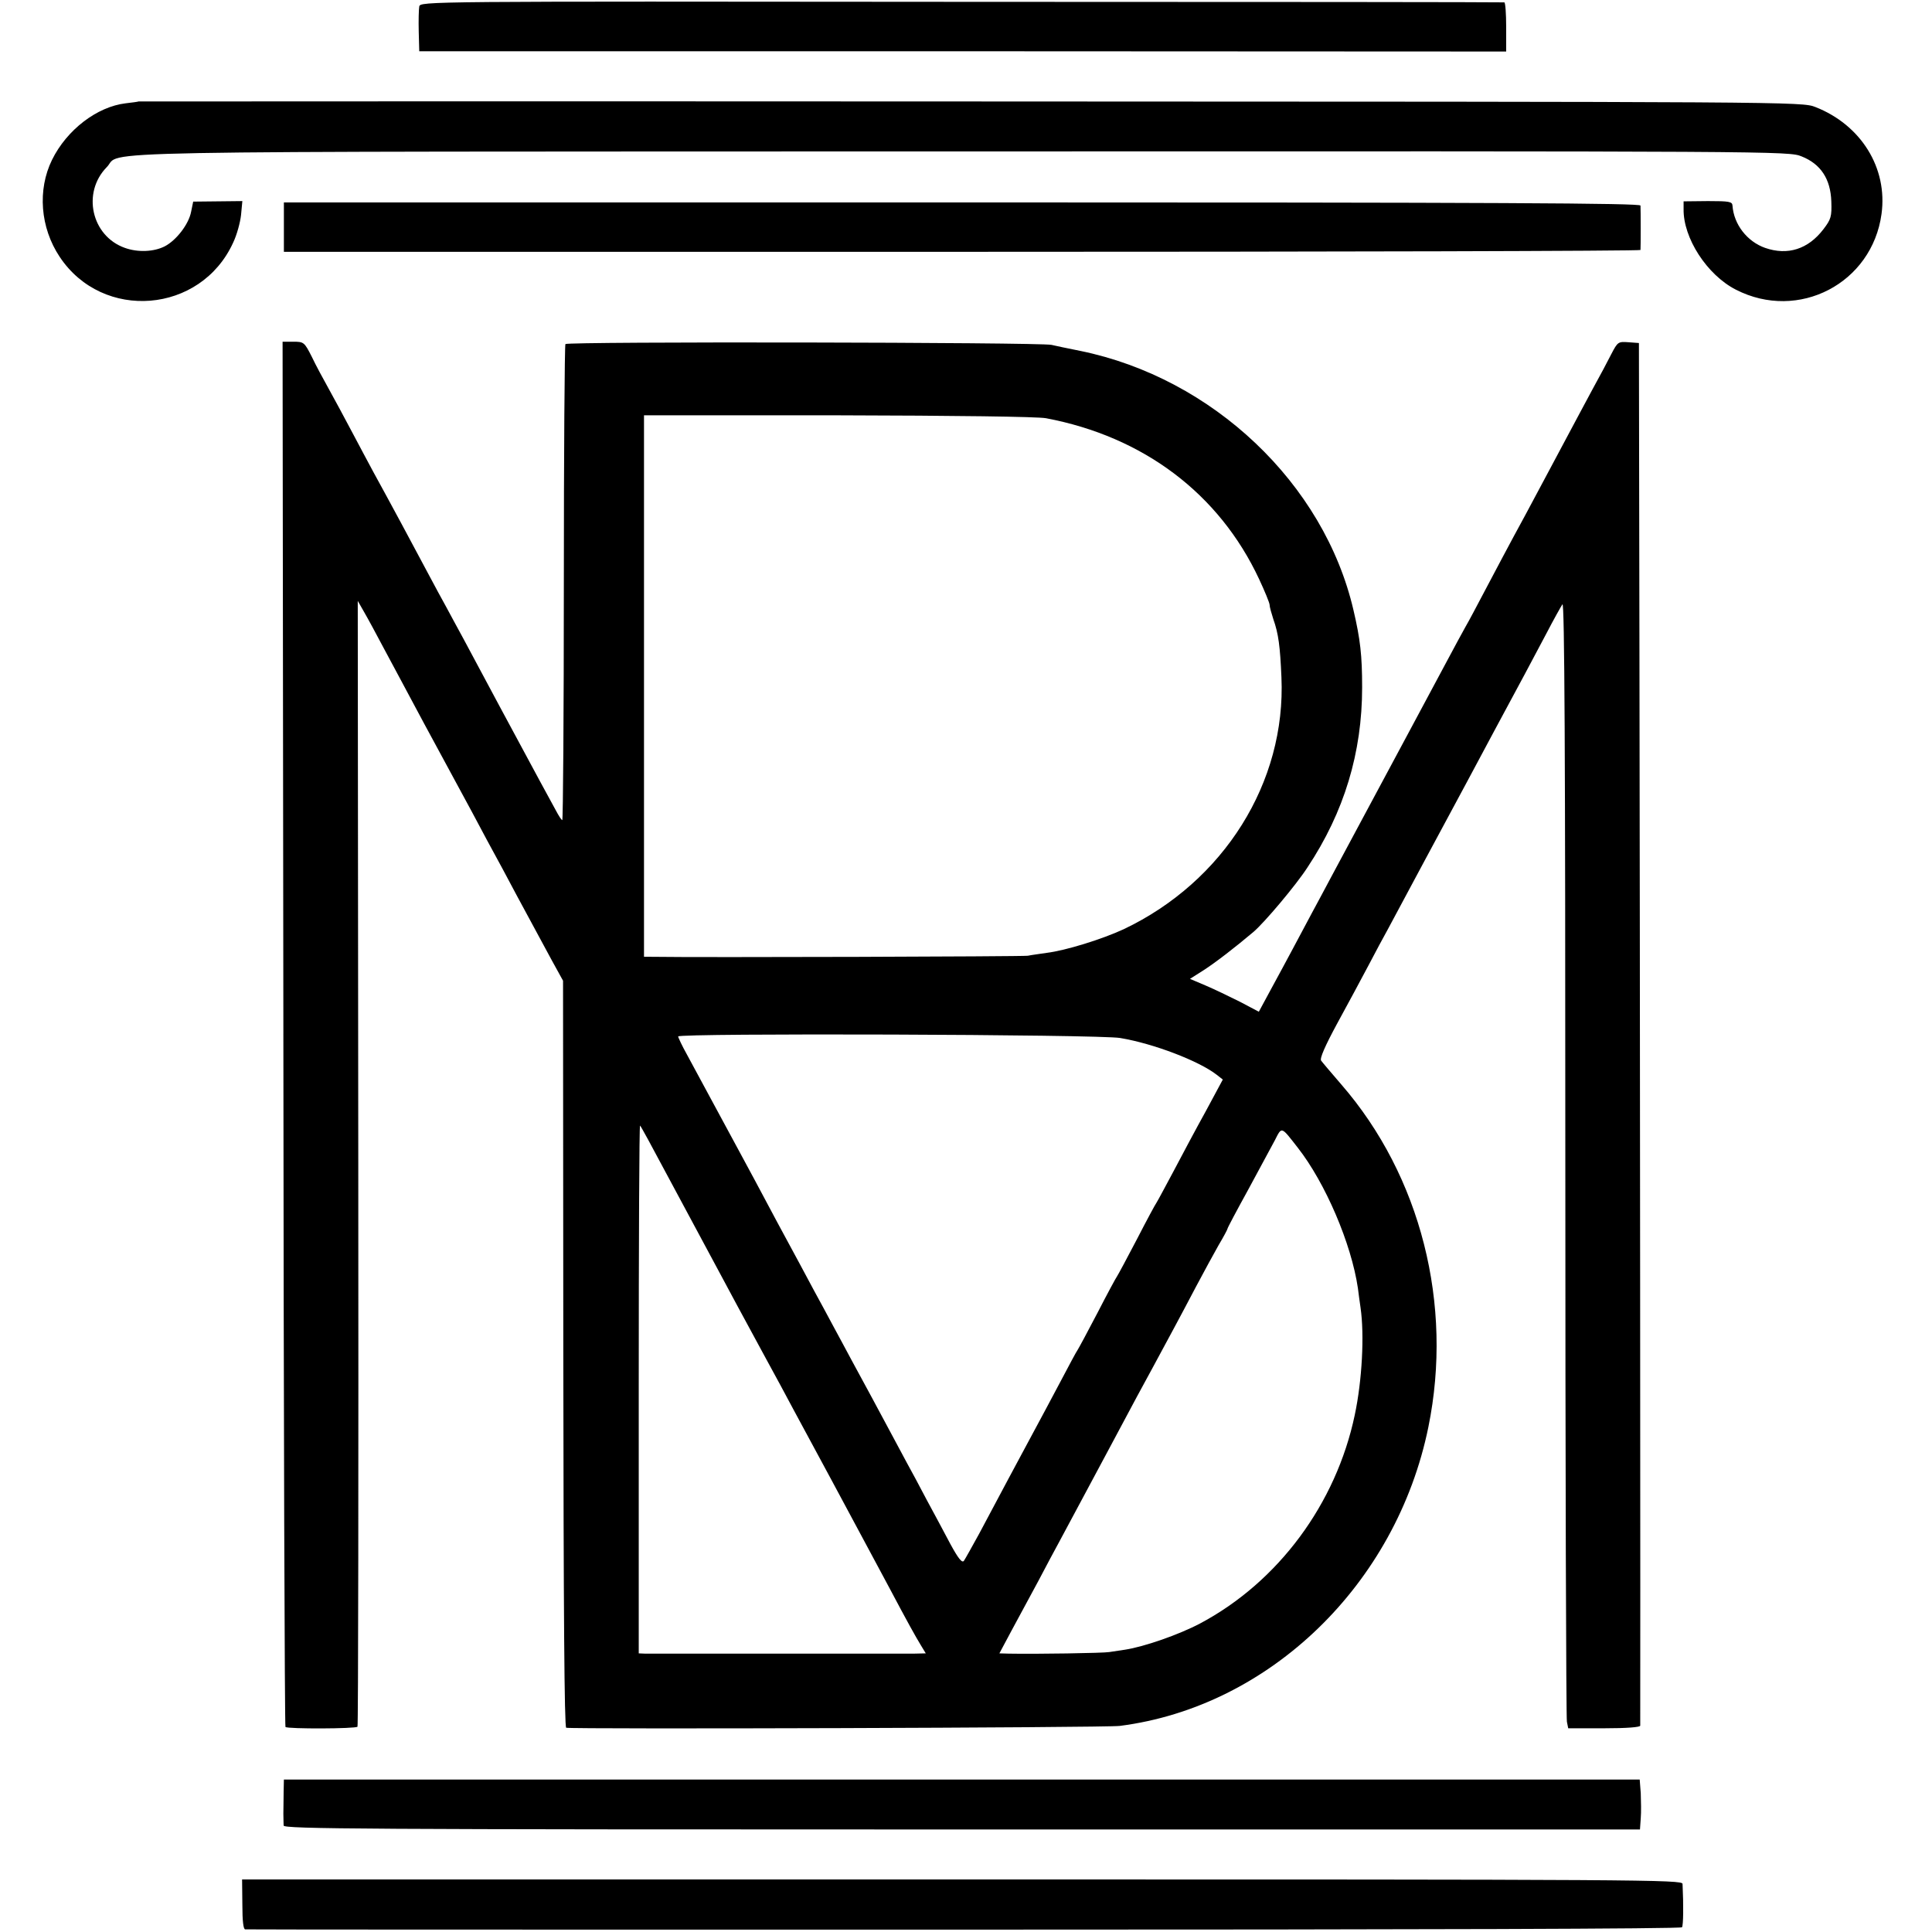
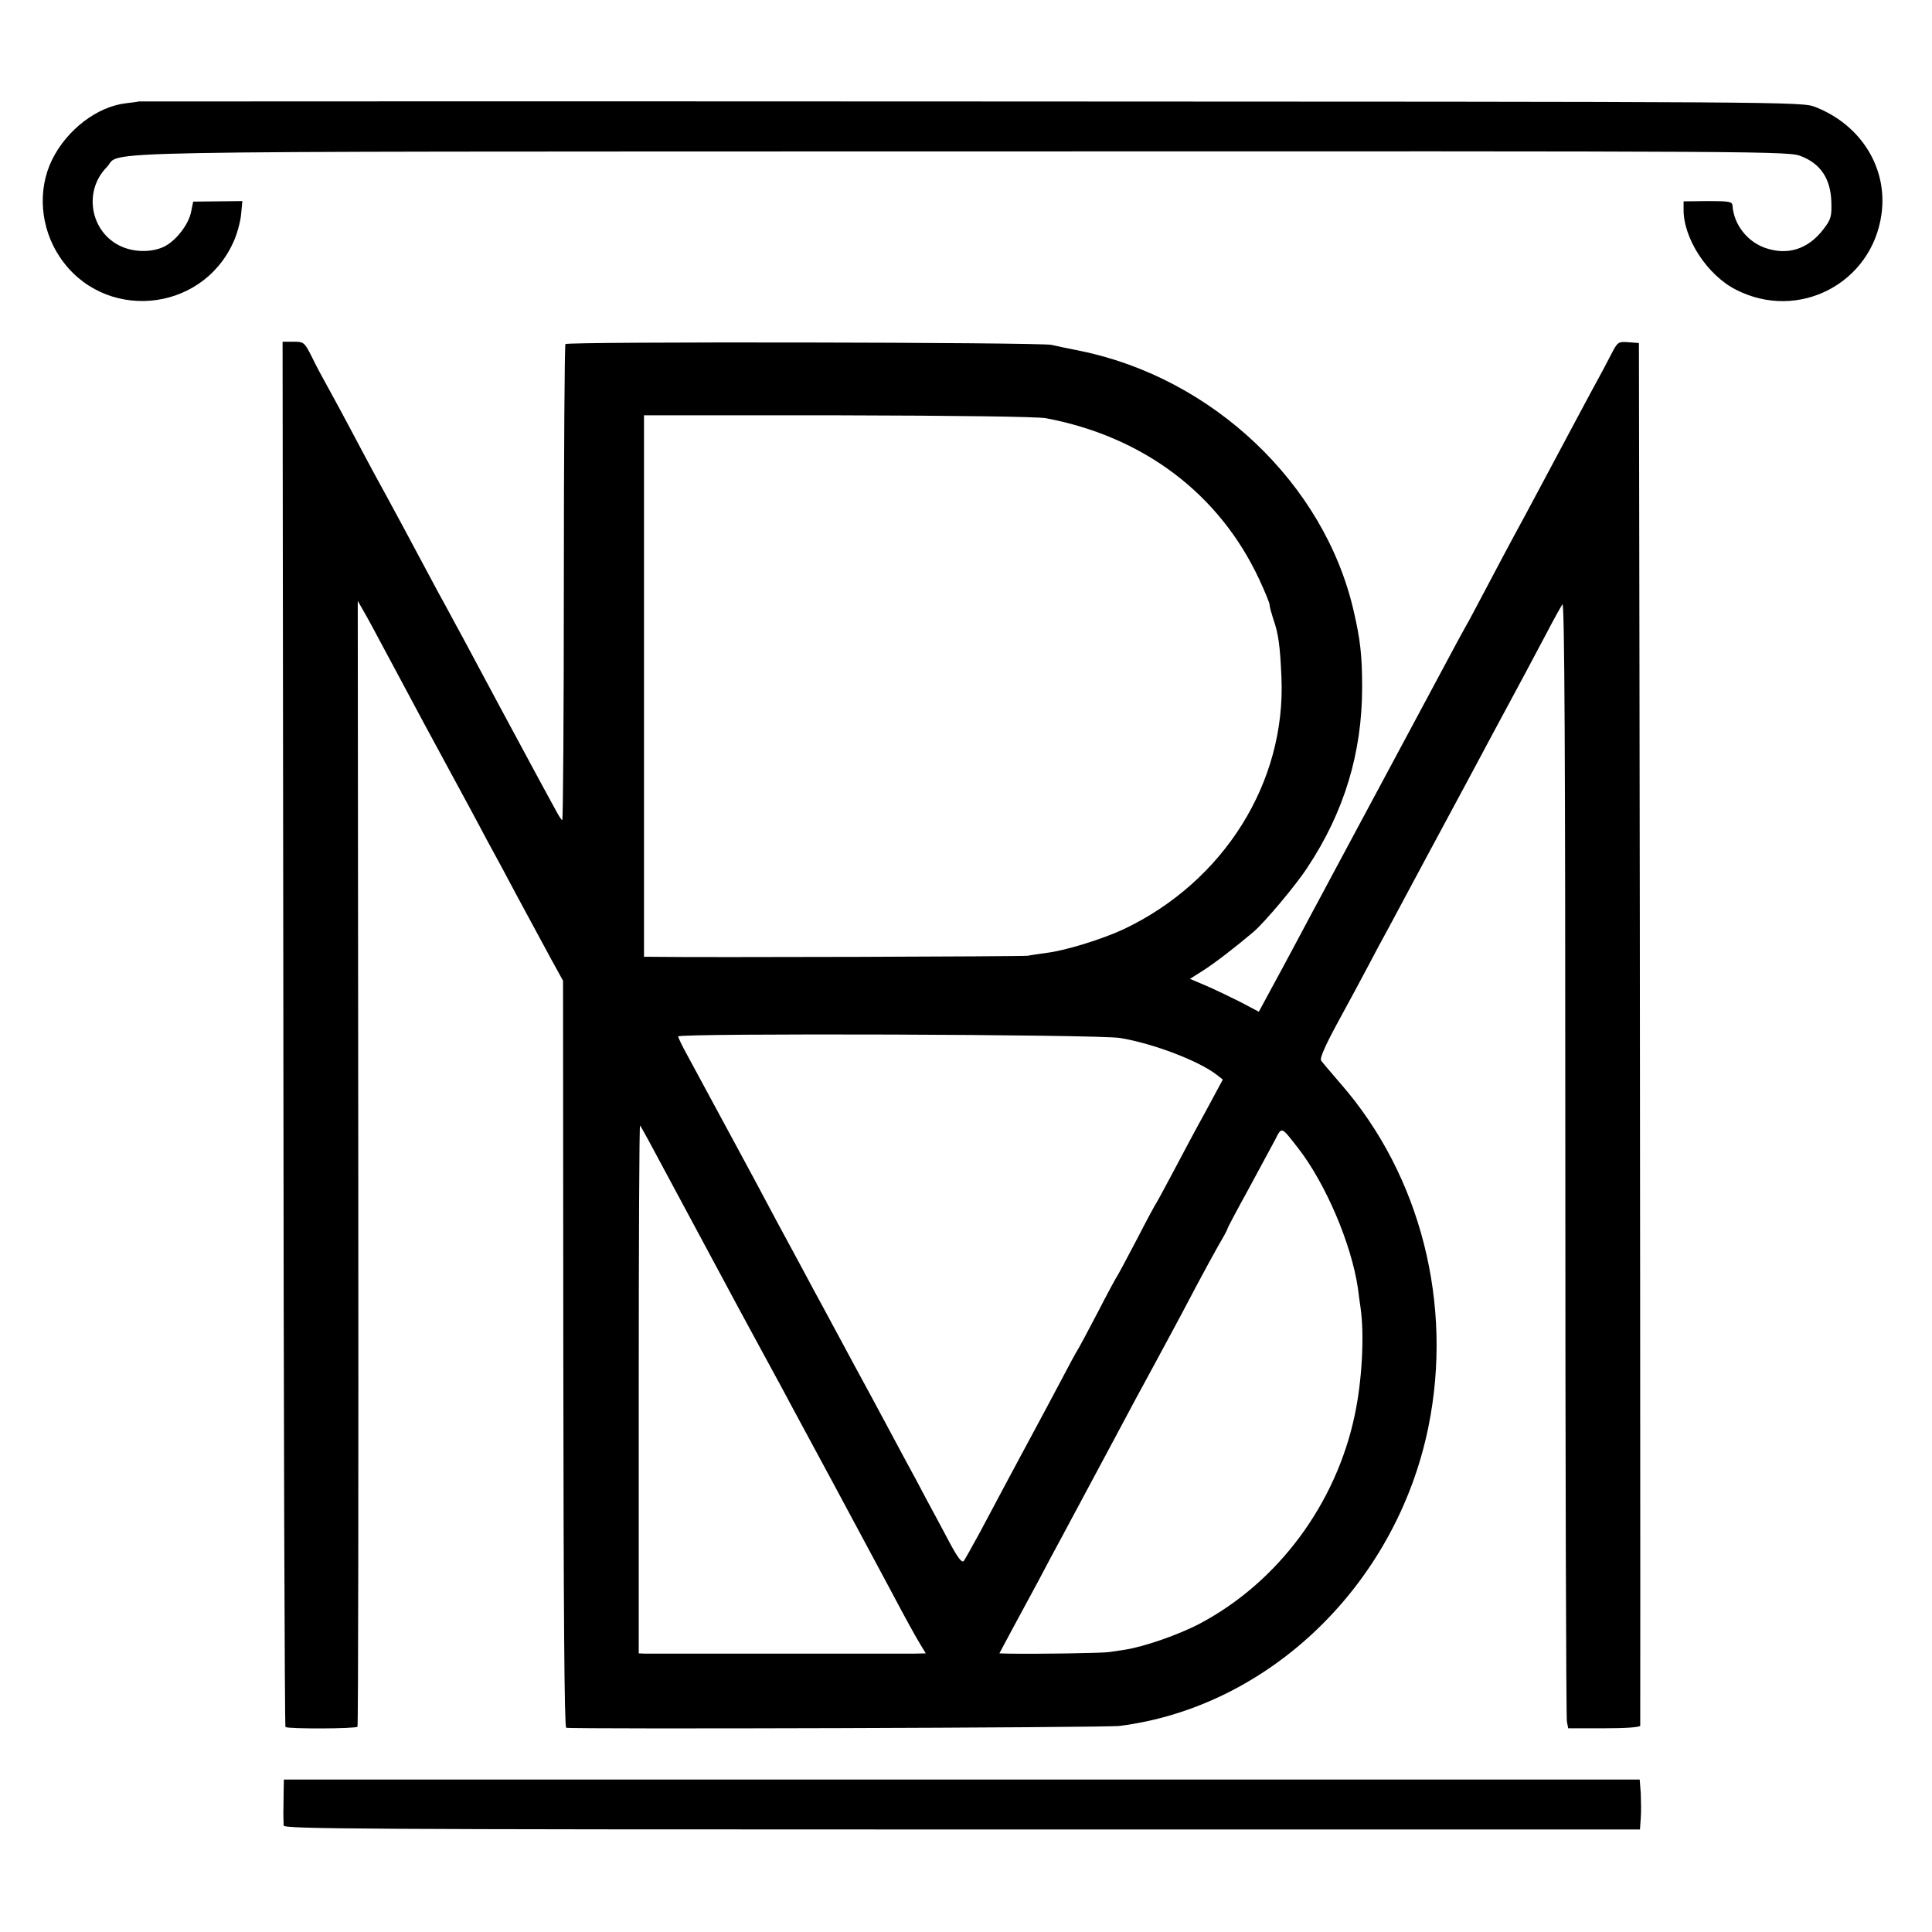
<svg xmlns="http://www.w3.org/2000/svg" version="1.0" width="735pt" height="735pt" viewBox="0 0 735 735" preserveAspectRatio="xMidYMid meet">
  <g transform="translate(0,735) scale(0.1,-0.1)" fill="#000000" stroke="none">
-     <path d="M1595 7325 c-2 -11 -3 -54 -2 -95 l2 -75 2068 0 2067 -1 0 93 c0 51 -3 93 -7 94 -5 1 -934 2 -2066 2 -2050 2 -2058 2 -2062 -18z" />
    <path d="M527 6964 c-1 -1 -23 -4 -49 -7 -109 -13 -224 -101 -280 -215 -56 -114 -45 -258 29 -369 164 -247 537 -216 660 54 14 29 27 77 30 105 l5 53 -93 -1 -94 -1 -8 -39 c-9 -47 -56 -108 -100 -131 -41 -21 -102 -24 -152 -6 -127 45 -164 210 -69 307 64 64 -211 59 3249 60 3127 1 3150 1 3199 -19 73 -29 110 -86 113 -171 2 -58 -1 -68 -30 -106 -58 -76 -136 -101 -222 -71 -68 24 -119 89 -124 161 -1 15 -12 17 -93 17 l-93 -1 0 -29 c-2 -110 89 -251 199 -307 238 -122 518 24 554 288 24 175 -78 339 -252 407 -51 20 -82 20 -3214 21 -1740 1 -3164 0 -3165 0z" />
-     <path d="M1080 6486 l0 -94 2580 0 c1419 0 2580 3 2581 7 1 9 1 154 0 169 -1 9 -524 12 -2581 12 l-2580 0 0 -94z" />
    <path d="M1078 3418 c1 -1448 5 -2635 8 -2638 8 -8 268 -7 274 1 3 4 4 969 3 2145 l-2 2138 24 -42 c14 -24 48 -87 76 -140 28 -53 97 -180 151 -282 55 -102 117 -216 138 -255 21 -38 67 -124 102 -190 36 -66 87 -160 113 -210 49 -91 59 -109 134 -248 l43 -78 1 -1419 c1 -988 4 -1420 11 -1423 21 -6 2052 0 2106 7 570 73 1052 539 1174 1137 95 466 -29 955 -331 1303 -37 43 -72 84 -77 91 -6 8 15 56 61 141 39 71 92 170 118 219 26 50 60 113 75 140 15 28 79 147 142 265 163 303 182 338 263 490 104 193 141 262 198 370 27 52 55 102 61 111 8 12 11 -566 11 -2105 0 -1166 3 -2132 6 -2146 l5 -25 137 0 c85 0 137 4 137 10 1 33 -1 3092 -3 4080 l-2 1180 -40 3 c-39 3 -41 1 -65 -45 -13 -26 -45 -86 -71 -133 -25 -47 -70 -130 -99 -185 -29 -55 -100 -187 -157 -294 -58 -106 -127 -237 -155 -290 -28 -53 -60 -114 -73 -136 -12 -22 -42 -76 -65 -120 -58 -108 -105 -196 -150 -280 -34 -63 -195 -363 -295 -550 -20 -38 -54 -101 -75 -140 -20 -38 -53 -99 -72 -135 -19 -36 -56 -104 -82 -152 l-47 -87 -72 38 c-40 20 -98 48 -131 62 l-59 25 52 33 c45 29 119 86 190 146 42 36 161 177 205 245 140 211 208 437 208 685 0 122 -7 183 -33 294 -112 482 -536 883 -1039 986 -47 9 -96 20 -110 23 -48 10 -1843 13 -1849 3 -3 -5 -6 -415 -6 -910 0 -496 -3 -901 -6 -901 -3 0 -14 17 -25 38 -11 20 -39 71 -61 112 -64 118 -246 457 -290 540 -22 41 -52 95 -65 120 -14 25 -47 86 -73 135 -45 85 -145 271 -205 380 -15 28 -51 95 -80 150 -29 55 -69 129 -89 165 -20 36 -50 91 -65 123 -28 55 -30 57 -70 57 l-41 0 3 -2632z m2901 2341 c371 -70 659 -287 811 -612 22 -47 40 -91 40 -98 0 -8 7 -32 14 -54 20 -56 26 -105 31 -221 18 -400 -219 -778 -600 -959 -82 -38 -220 -81 -293 -90 -26 -4 -58 -8 -72 -11 -18 -3 -1239 -7 -1432 -4 l-28 0 0 1030 0 1030 738 0 c447 -1 758 -5 791 -11z m283 -2358 c126 -21 299 -87 367 -140 l23 -18 -64 -119 c-36 -65 -91 -168 -123 -229 -32 -60 -61 -114 -65 -120 -4 -5 -38 -68 -75 -140 -37 -71 -71 -134 -75 -140 -4 -5 -38 -68 -75 -140 -37 -71 -71 -134 -75 -140 -4 -5 -33 -59 -65 -120 -32 -60 -87 -164 -123 -230 -62 -115 -81 -151 -187 -350 -27 -49 -53 -96 -58 -103 -7 -9 -21 8 -52 65 -23 43 -63 119 -90 168 -26 50 -60 113 -75 140 -15 28 -45 84 -67 125 -43 81 -91 169 -143 265 -18 33 -49 92 -70 130 -21 39 -53 99 -73 135 -19 36 -82 153 -140 260 -57 107 -121 227 -142 265 -45 84 -155 286 -201 372 -19 34 -34 66 -34 70 0 13 1604 8 1682 -6z m-1729 -512 c91 -169 151 -281 217 -404 34 -64 59 -110 162 -300 36 -66 85 -156 108 -200 24 -44 88 -163 143 -265 98 -183 142 -264 220 -410 71 -134 99 -184 119 -217 l20 -33 -44 -1 c-62 0 -999 0 -1025 0 l-23 1 0 1007 c0 553 2 1004 5 1001 3 -2 47 -83 98 -179z m2404 95 c105 -134 204 -365 229 -535 2 -19 7 -52 10 -74 15 -104 6 -276 -22 -408 -71 -338 -291 -635 -588 -793 -81 -43 -214 -89 -286 -100 -19 -3 -46 -7 -60 -9 -22 -4 -280 -8 -382 -6 l-36 1 47 88 c26 48 71 132 101 187 29 55 65 123 80 150 15 28 45 84 67 125 57 107 190 354 229 428 34 62 77 142 139 257 18 33 56 105 85 160 29 55 68 126 86 158 19 32 34 60 34 63 0 3 35 69 78 147 42 78 88 163 102 189 27 53 23 54 87 -28z" />
    <path d="M1079 530 c0 -27 -1 -63 -1 -80 0 -16 1 -37 1 -45 1 -13 295 -15 2580 -15 l2580 0 3 43 c2 23 1 66 0 95 l-4 52 -2579 0 -2579 0 -1 -50z" />
-     <path d="M922 105 c0 -65 4 -95 11 -95 7 -1 1238 -1 2736 -1 1762 0 2726 3 2730 9 5 8 6 81 2 165 -1 16 -136 17 -2740 17 l-2740 0 1 -95z" />
  </g>
</svg>